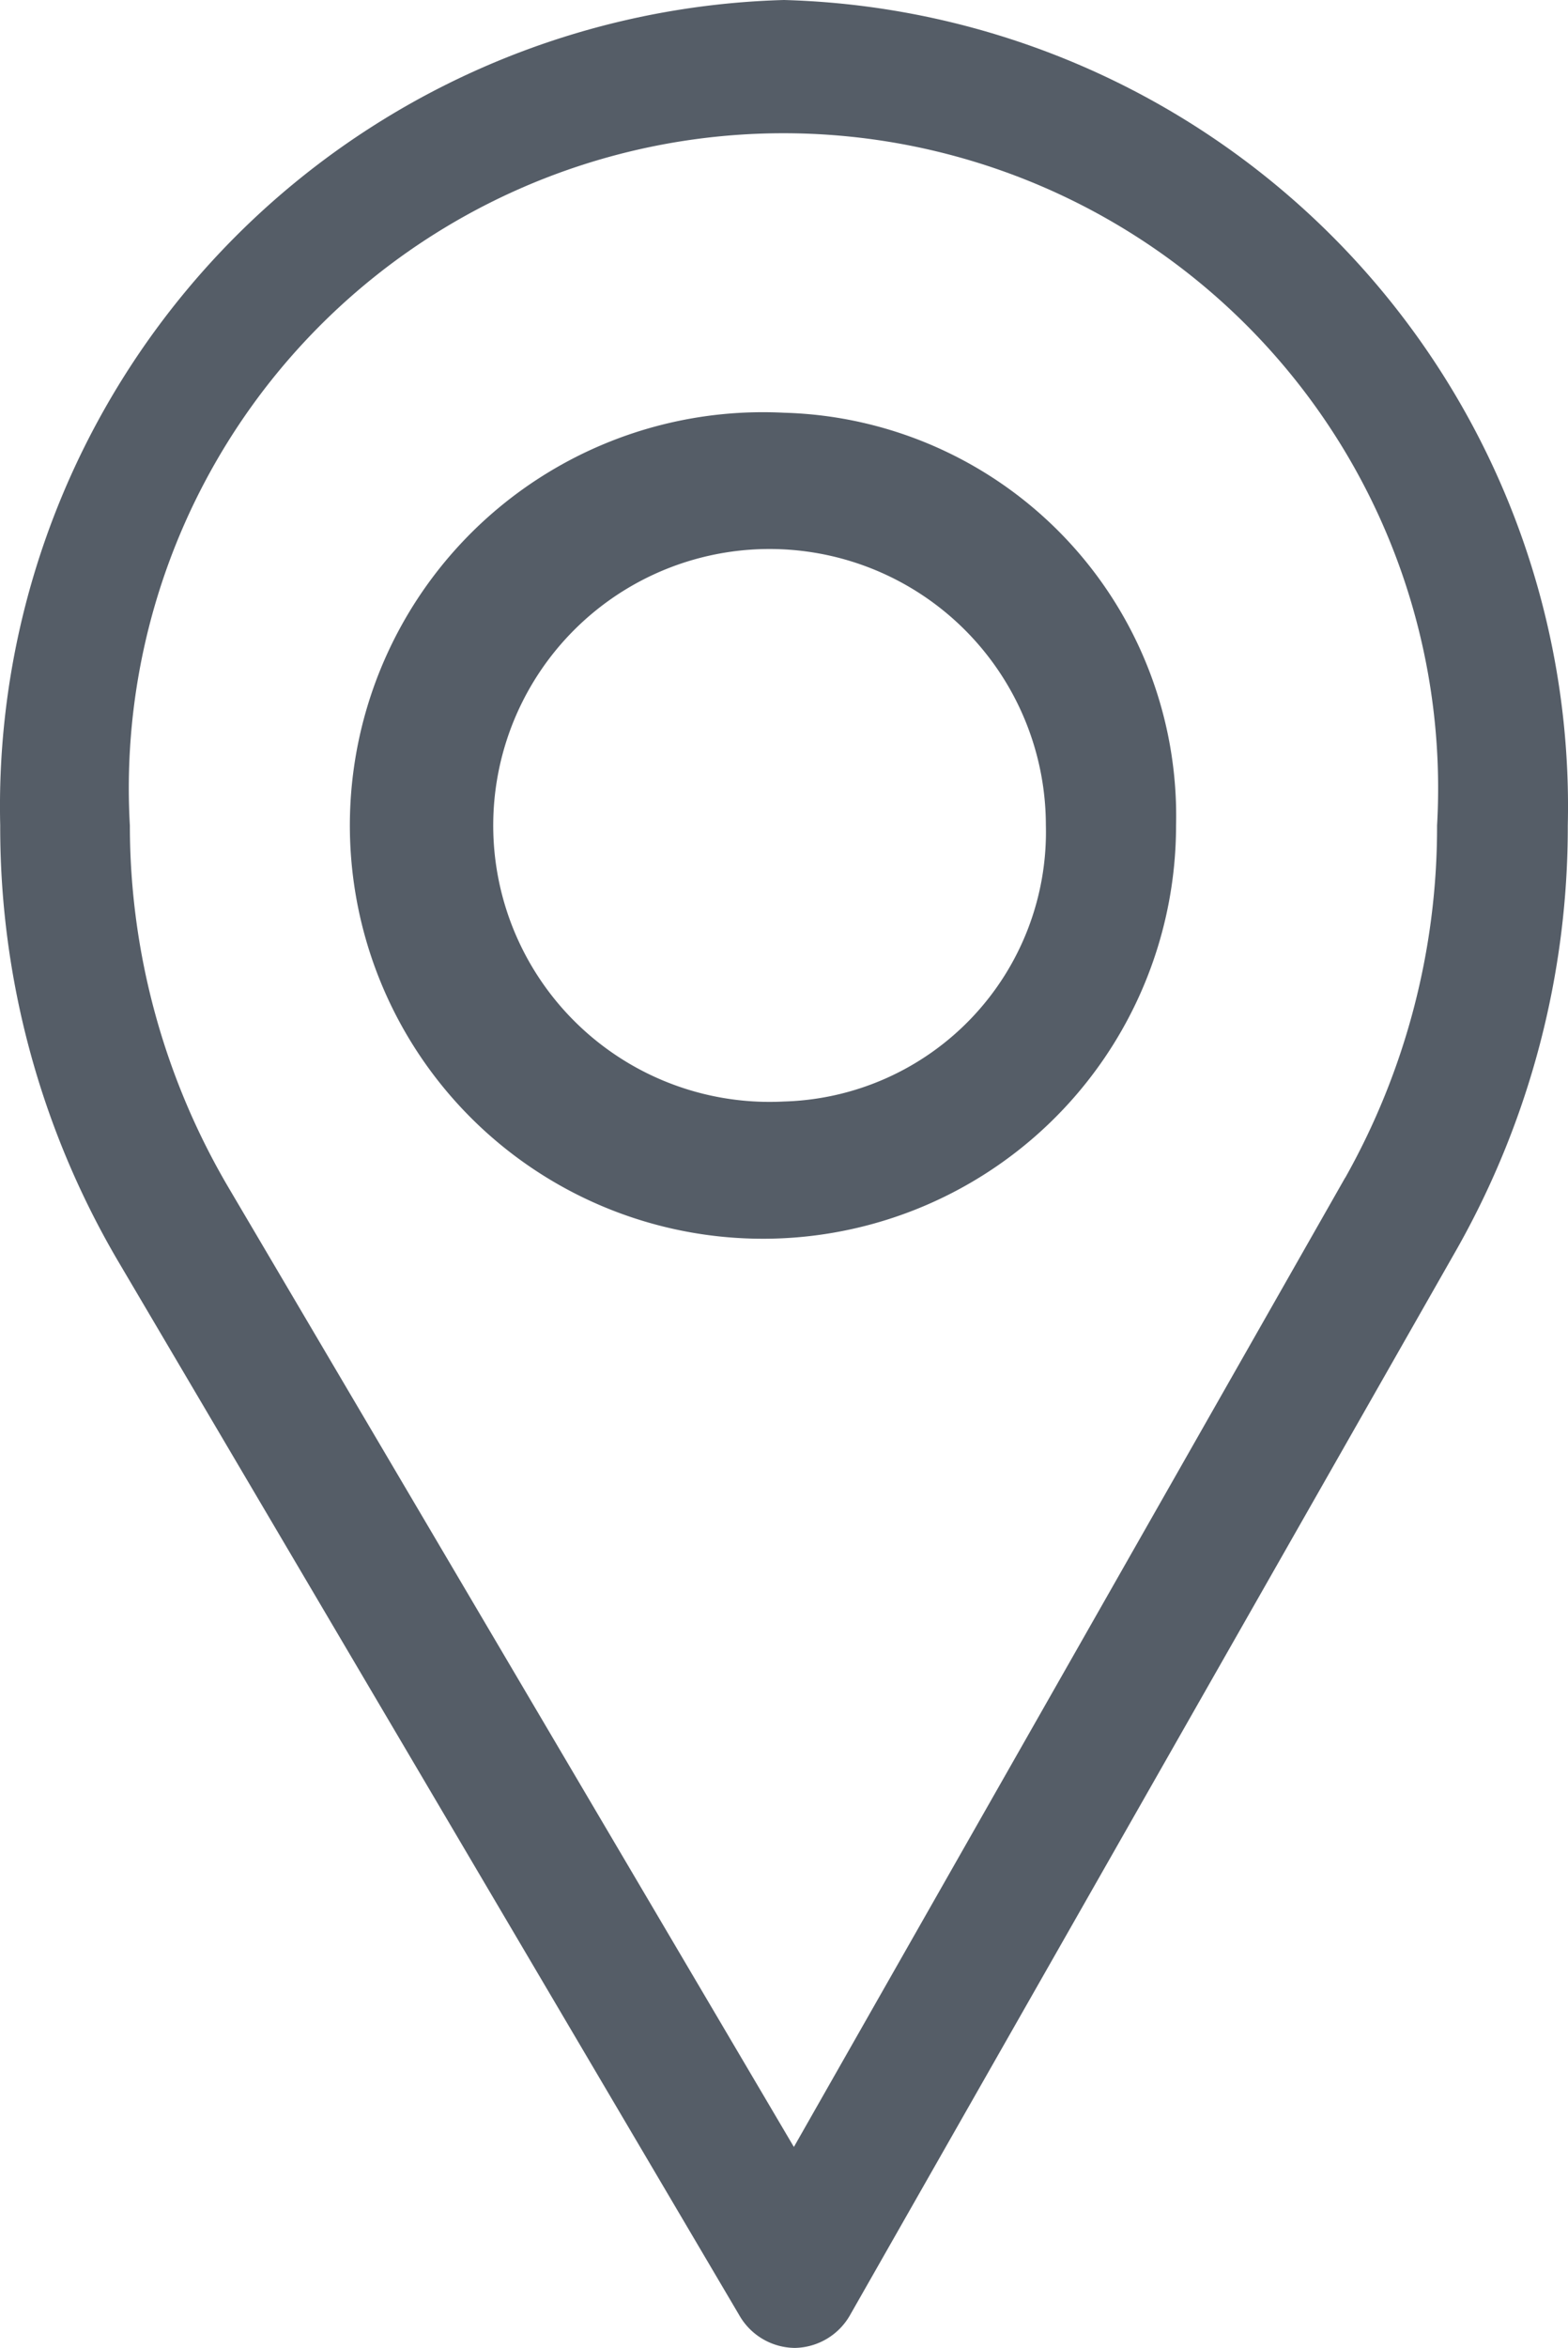
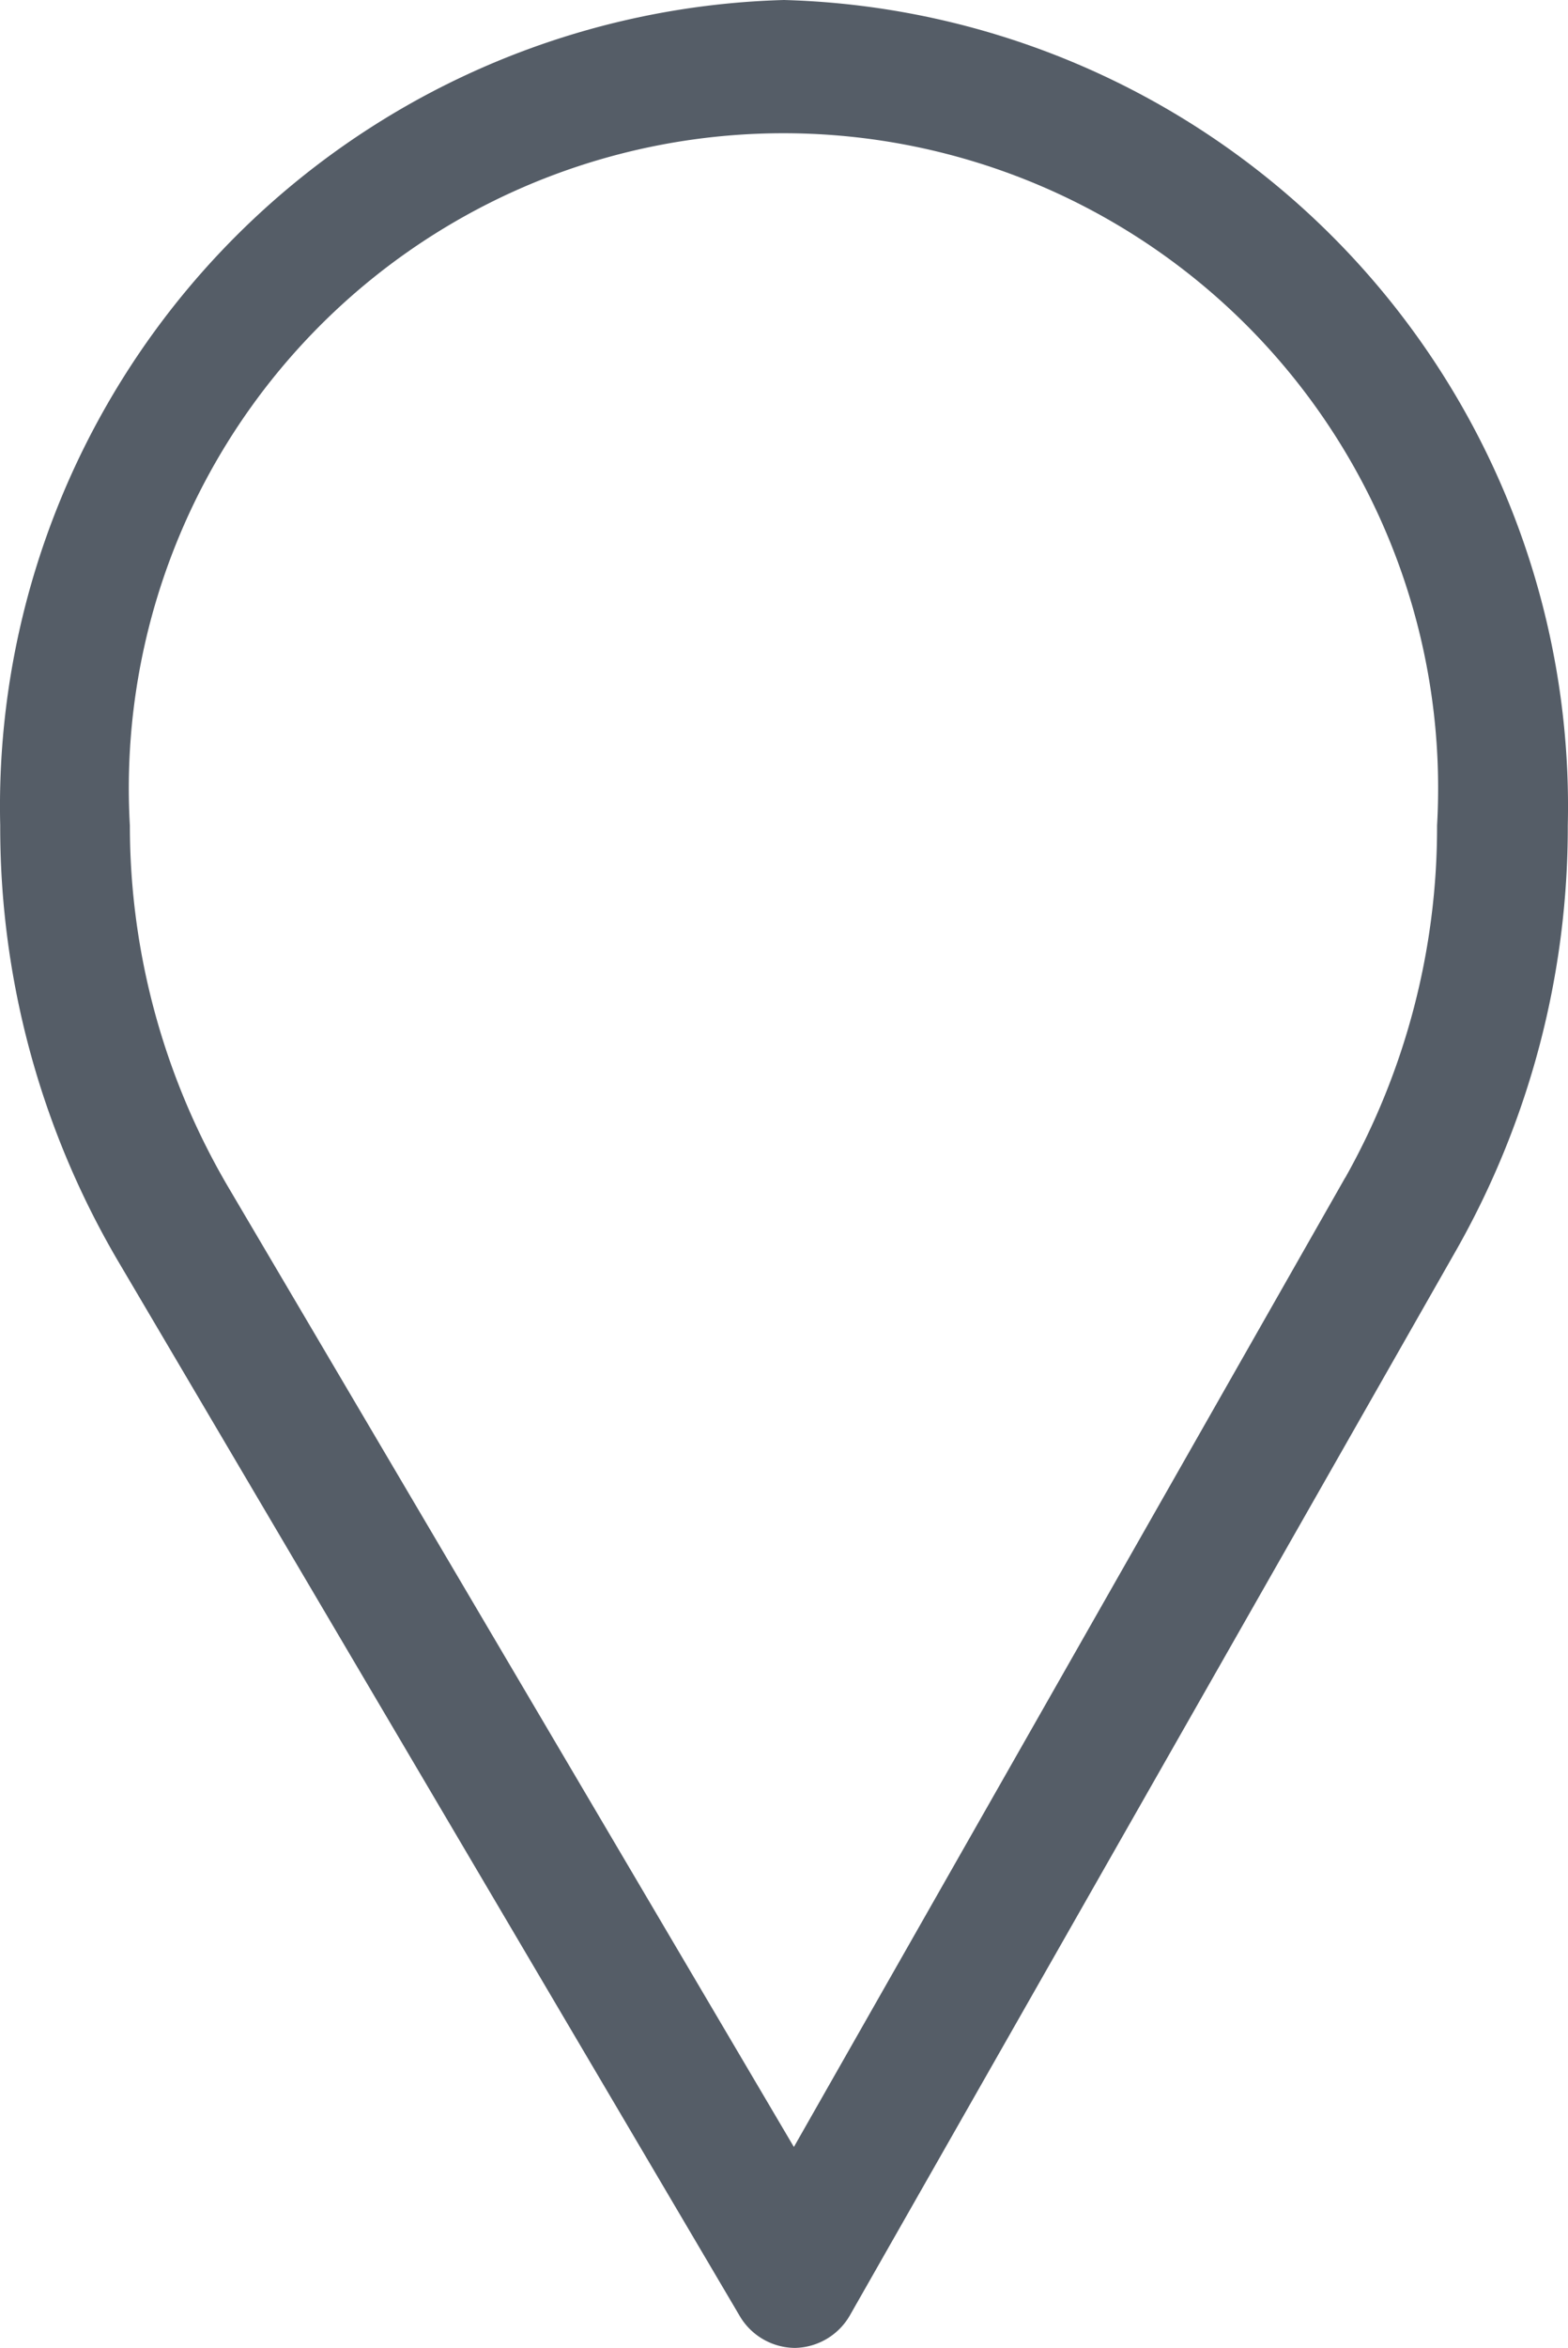
<svg xmlns="http://www.w3.org/2000/svg" width="14.754" height="22.083" viewBox="0 0 14.754 22.083">
  <defs>
    <style>.a{fill:#555d67;}</style>
  </defs>
  <g transform="translate(0.002)">
    <path class="a" d="M83.375,0A7.586,7.586,0,0,0,76,7.764a8.053,8.053,0,0,0,1.1,4.082l5.855,9.931a.608.608,0,0,0,.522.306h0A.609.609,0,0,0,84,21.768L89.71,11.741a8.066,8.066,0,0,0,1.04-3.978A7.586,7.586,0,0,0,83.375,0Zm5.28,11.077-5.187,9.116-5.323-9.029a6.716,6.716,0,0,1-.925-3.4,6.16,6.16,0,1,1,12.3,0,6.723,6.723,0,0,1-.864,3.313Z" transform="translate(-76)" />
    <g transform="translate(3.688 3.882)">
-       <path class="a" d="M169.688,90a3.887,3.887,0,1,0,3.688,3.882A3.793,3.793,0,0,0,169.688,90Zm0,6.478a2.6,2.6,0,1,1,2.463-2.6A2.536,2.536,0,0,1,169.688,96.478Z" transform="translate(-166 -90)" />
-     </g>
+       </g>
  </g>
</svg>